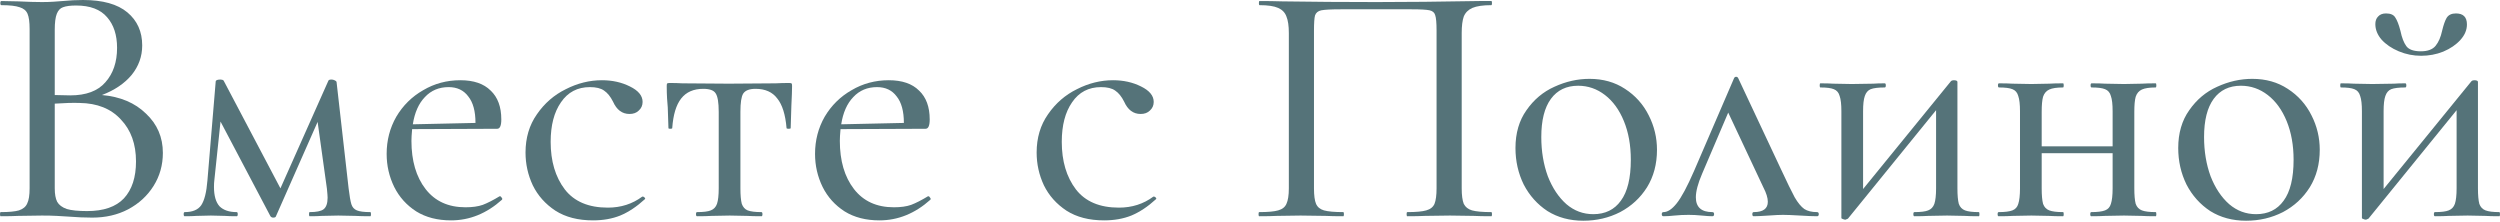
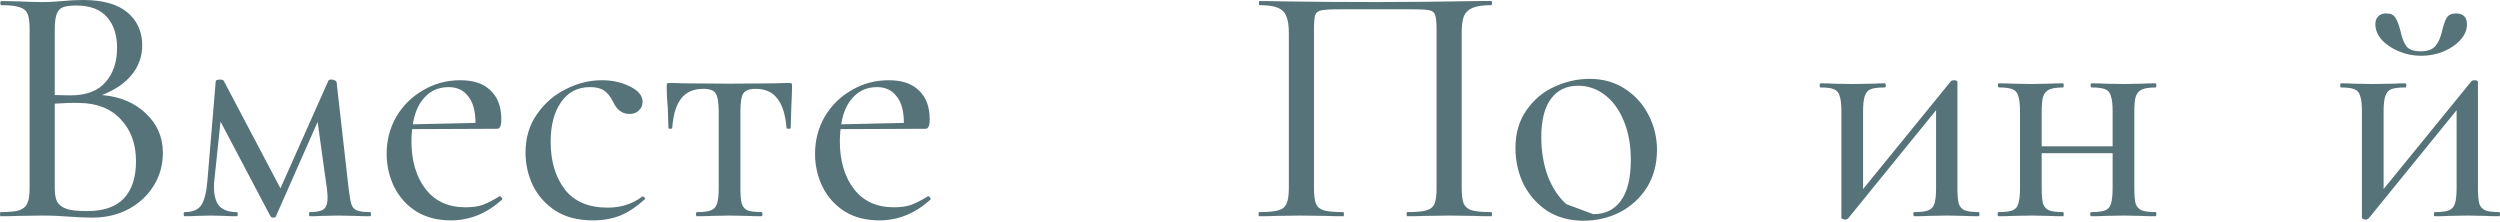
<svg xmlns="http://www.w3.org/2000/svg" width="1162" height="103" viewBox="0 0 1162 103" fill="none">
  <path d="M47.373 44.172C55.909 44.919 62.737 47.8 67.859 52.815C73.087 57.723 75.701 63.804 75.701 71.06C75.701 76.715 74.26 81.836 71.38 86.424C68.499 91.012 64.551 94.639 59.536 97.307C54.628 99.868 49.08 101.148 42.892 101.148C39.477 101.148 35.743 100.988 31.689 100.668C30.195 100.561 28.434 100.454 26.407 100.348C24.38 100.241 22.086 100.188 19.525 100.188L8.482 100.348C6.455 100.454 3.734 100.508 0.32 100.508C0.107 100.508 0 100.188 0 99.547C0 98.907 0.107 98.587 0.32 98.587C4.161 98.587 6.989 98.32 8.802 97.787C10.723 97.147 12.003 96.08 12.643 94.586C13.39 93.092 13.764 90.745 13.764 87.544V13.444C13.764 10.243 13.444 7.896 12.803 6.402C12.163 4.908 10.936 3.894 9.123 3.361C7.309 2.721 4.481 2.401 0.64 2.401C0.32 2.401 0.16 2.081 0.16 1.44C0.16 0.8 0.32 0.48 0.64 0.48L8.482 0.64C12.964 0.854 16.645 0.96 19.525 0.96C21.446 0.96 23.206 0.907 24.807 0.8C26.514 0.694 27.954 0.587 29.128 0.48C32.436 0.16 35.583 0 38.571 0C47.746 0 54.628 1.921 59.216 5.762C63.804 9.603 66.098 14.724 66.098 21.126C66.098 26.247 64.444 30.835 61.137 34.89C57.829 38.837 53.241 41.932 47.373 44.172ZM35.37 2.561C32.702 2.561 30.675 2.827 29.288 3.361C28.008 3.788 27.047 4.801 26.407 6.402C25.767 8.002 25.447 10.456 25.447 13.764V44.172L32.649 44.332C40.011 44.332 45.453 42.305 48.974 38.251C52.601 34.196 54.415 28.861 54.415 22.246C54.415 16.271 52.868 11.523 49.774 8.002C46.679 4.375 41.878 2.561 35.37 2.561ZM40.491 98.107C48.173 98.107 53.882 96.133 57.616 92.185C61.35 88.131 63.217 82.423 63.217 75.061C63.217 66.952 60.87 60.443 56.175 55.535C51.588 50.521 45.186 47.96 36.97 47.853C33.983 47.746 30.142 47.853 25.447 48.173V87.544C25.447 90.212 25.82 92.292 26.567 93.786C27.421 95.28 28.915 96.4 31.049 97.147C33.182 97.787 36.33 98.107 40.491 98.107Z" fill="#557379" />
  <path d="M172.116 98.587C172.33 98.587 172.436 98.907 172.436 99.547C172.436 100.188 172.33 100.508 172.116 100.508C169.235 100.508 166.941 100.454 165.234 100.348L157.232 100.188L149.55 100.348C148.27 100.454 146.402 100.508 143.948 100.508C143.735 100.508 143.628 100.188 143.628 99.547C143.628 98.907 143.735 98.587 143.948 98.587C147.043 98.587 149.177 98.16 150.35 97.307C151.631 96.347 152.271 94.533 152.271 91.865C152.271 91.225 152.164 89.838 151.951 87.704L147.629 56.656L128.264 100.508C128.157 100.934 127.731 101.148 126.984 101.148C126.45 101.148 126.023 100.934 125.703 100.508L102.497 56.496L99.616 83.863C99.51 84.61 99.456 85.624 99.456 86.904C99.456 90.958 100.31 93.946 102.017 95.866C103.831 97.68 106.498 98.587 110.019 98.587C110.339 98.587 110.499 98.907 110.499 99.547C110.499 100.188 110.339 100.508 110.019 100.508C107.672 100.508 105.858 100.454 104.578 100.348L98.016 100.188L91.294 100.348C90.014 100.454 88.2 100.508 85.852 100.508C85.532 100.508 85.372 100.188 85.372 99.547C85.372 98.907 85.532 98.587 85.852 98.587C89.48 98.587 92.041 97.52 93.534 95.386C95.028 93.146 95.989 89.305 96.415 83.863L100.256 37.931C100.256 37.29 101.003 36.97 102.497 36.97C103.137 36.97 103.617 37.13 103.937 37.45L130.345 87.544L152.591 37.61C152.698 37.184 153.178 36.97 154.031 36.97C154.565 36.97 155.045 37.077 155.472 37.29C156.005 37.504 156.325 37.77 156.432 38.09L162.033 87.544C162.46 91.065 162.887 93.519 163.314 94.906C163.741 96.293 164.594 97.254 165.874 97.787C167.155 98.32 169.235 98.587 172.116 98.587Z" fill="#557379" />
  <path d="M232.369 91.225C232.689 91.225 232.956 91.439 233.169 91.865C233.489 92.185 233.543 92.505 233.329 92.826C226.181 99.227 218.285 102.428 209.643 102.428C203.348 102.428 197.96 101.041 193.478 98.267C188.997 95.386 185.583 91.599 183.236 86.904C180.888 82.103 179.715 76.981 179.715 71.54C179.715 65.245 181.208 59.483 184.196 54.255C187.29 49.027 191.451 44.919 196.679 41.932C201.907 38.837 207.669 37.29 213.964 37.29C220.152 37.29 224.847 38.891 228.048 42.092C231.355 45.186 233.009 49.667 233.009 55.535C233.009 58.416 232.369 59.856 231.089 59.856L191.558 60.017C191.344 62.364 191.238 64.178 191.238 65.458C191.238 74.741 193.425 82.209 197.8 87.864C202.174 93.519 208.362 96.347 216.365 96.347C219.566 96.347 222.233 95.973 224.367 95.226C226.607 94.373 229.222 93.039 232.209 91.225H232.369ZM208.522 40.491C204.041 40.491 200.36 42.038 197.479 45.132C194.599 48.12 192.731 52.334 191.878 57.776L221.006 57.136C221.006 51.694 219.886 47.587 217.645 44.812C215.511 41.932 212.47 40.491 208.522 40.491Z" fill="#557379" />
  <path d="M275.632 102.428C268.697 102.428 262.882 100.934 258.187 97.947C253.493 94.853 249.972 90.905 247.625 86.104C245.384 81.302 244.264 76.234 244.264 70.9C244.264 64.071 246.024 58.149 249.545 53.135C253.066 48.013 257.547 44.119 262.989 41.451C268.43 38.677 274.032 37.29 279.793 37.29C284.595 37.29 288.916 38.251 292.757 40.171C296.705 42.092 298.679 44.492 298.679 47.373C298.679 48.974 298.092 50.307 296.918 51.374C295.851 52.441 294.411 52.975 292.597 52.975C289.183 52.975 286.622 51.054 284.915 47.213C283.741 44.866 282.354 43.159 280.754 42.092C279.26 41.025 277.073 40.491 274.192 40.491C268.43 40.491 263.949 42.839 260.748 47.533C257.547 52.121 255.947 58.256 255.947 65.938C255.947 74.901 258.134 82.263 262.509 88.024C266.883 93.679 273.552 96.507 282.514 96.507C288.596 96.507 293.931 94.799 298.519 91.385H298.839C299.159 91.385 299.425 91.545 299.639 91.865C299.959 92.185 299.959 92.452 299.639 92.665C295.904 96.08 292.117 98.587 288.276 100.188C284.541 101.681 280.327 102.428 275.632 102.428Z" fill="#557379" />
  <path d="M323.979 100.508C323.659 100.508 323.499 100.188 323.499 99.547C323.499 98.907 323.659 98.587 323.979 98.587C326.967 98.587 329.101 98.32 330.381 97.787C331.768 97.254 332.728 96.24 333.262 94.746C333.795 93.146 334.062 90.745 334.062 87.544V52.014C334.062 47.64 333.582 44.759 332.622 43.372C331.768 41.985 329.848 41.291 326.86 41.291C322.379 41.291 318.965 42.785 316.617 45.773C314.27 48.76 312.883 53.348 312.456 59.536C312.456 59.75 312.136 59.856 311.496 59.856C310.962 59.856 310.696 59.75 310.696 59.536L310.376 49.934C310.269 48.76 310.162 47.373 310.055 45.773C309.949 44.066 309.895 42.145 309.895 40.011C309.895 39.371 309.949 38.997 310.055 38.891C310.162 38.677 310.536 38.571 311.176 38.571C313.416 38.571 315.39 38.624 317.097 38.731L338.703 38.891L360.629 38.731C362.443 38.624 364.524 38.571 366.871 38.571C367.511 38.571 367.885 38.677 367.991 38.891C368.098 38.997 368.152 39.371 368.152 40.011C368.152 41.825 368.045 44.866 367.831 49.133L367.511 59.536C367.511 59.75 367.191 59.856 366.551 59.856C365.911 59.856 365.591 59.75 365.591 59.536C365.057 53.241 363.617 48.653 361.27 45.773C359.029 42.785 355.668 41.291 351.187 41.291C348.306 41.291 346.385 42.038 345.425 43.532C344.572 44.919 344.145 47.746 344.145 52.014V87.544C344.145 90.745 344.358 93.146 344.785 94.746C345.319 96.24 346.225 97.254 347.506 97.787C348.893 98.32 351.027 98.587 353.908 98.587C354.228 98.587 354.388 98.907 354.388 99.547C354.388 100.188 354.228 100.508 353.908 100.508C351.133 100.508 348.946 100.454 347.346 100.348L339.183 100.188L330.701 100.348C329.101 100.454 326.86 100.508 323.979 100.508Z" fill="#557379" />
  <path d="M431.486 91.225C431.807 91.225 432.073 91.439 432.287 91.865C432.607 92.185 432.66 92.505 432.447 92.826C425.298 99.227 417.403 102.428 408.76 102.428C402.465 102.428 397.077 101.041 392.596 98.267C388.114 95.386 384.7 91.599 382.353 86.904C380.006 82.103 378.832 76.981 378.832 71.54C378.832 65.245 380.326 59.483 383.313 54.255C386.407 49.027 390.569 44.919 395.797 41.932C401.025 38.837 406.786 37.29 413.081 37.29C419.27 37.29 423.964 38.891 427.165 42.092C430.473 45.186 432.127 49.667 432.127 55.535C432.127 58.416 431.486 59.856 430.206 59.856L390.675 60.017C390.462 62.364 390.355 64.178 390.355 65.458C390.355 74.741 392.542 82.209 396.917 87.864C401.291 93.519 407.48 96.347 415.482 96.347C418.683 96.347 421.35 95.973 423.484 95.226C425.725 94.373 428.339 93.039 431.326 91.225H431.486ZM407.64 40.491C403.159 40.491 399.478 42.038 396.597 45.132C393.716 48.12 391.849 52.334 390.995 57.776L420.123 57.136C420.123 51.694 419.003 47.587 416.762 44.812C414.628 41.932 411.588 40.491 407.64 40.491Z" fill="#557379" />
-   <path d="M513.198 102.428C506.263 102.428 500.448 100.934 495.753 97.947C491.058 94.853 487.537 90.905 485.19 86.104C482.949 81.302 481.829 76.234 481.829 70.9C481.829 64.071 483.59 58.149 487.111 53.135C490.631 48.013 495.113 44.119 500.554 41.451C505.996 38.677 511.597 37.29 517.359 37.29C522.16 37.29 526.481 38.251 530.322 40.171C534.27 42.092 536.244 44.492 536.244 47.373C536.244 48.974 535.657 50.307 534.484 51.374C533.417 52.441 531.976 52.975 530.162 52.975C526.748 52.975 524.187 51.054 522.48 47.213C521.307 44.866 519.92 43.159 518.319 42.092C516.825 41.025 514.638 40.491 511.757 40.491C505.996 40.491 501.514 42.839 498.314 47.533C495.113 52.121 493.512 58.256 493.512 65.938C493.512 74.901 495.7 82.263 500.074 88.024C504.449 93.679 511.117 96.507 520.08 96.507C526.161 96.507 531.496 94.799 536.084 91.385H536.404C536.724 91.385 536.991 91.545 537.204 91.865C537.524 92.185 537.524 92.452 537.204 92.665C533.47 96.08 529.682 98.587 525.841 100.188C522.107 101.681 517.892 102.428 513.198 102.428Z" fill="#557379" />
  <path d="M693.161 98.587C693.374 98.587 693.481 98.907 693.481 99.547C693.481 100.188 693.374 100.508 693.161 100.508C689.747 100.508 687.026 100.454 684.999 100.348L673.956 100.188L662.273 100.348C660.245 100.454 657.525 100.508 654.11 100.508C653.897 100.508 653.79 100.188 653.79 99.547C653.79 98.907 653.897 98.587 654.11 98.587C658.165 98.587 661.099 98.32 662.913 97.787C664.833 97.254 666.114 96.24 666.754 94.746C667.394 93.146 667.714 90.745 667.714 87.544V14.244C667.714 10.616 667.501 8.216 667.074 7.042C666.754 5.868 665.9 5.121 664.513 4.801C663.126 4.481 660.299 4.321 656.031 4.321H623.222C618.741 4.321 615.7 4.481 614.099 4.801C612.606 5.121 611.645 5.922 611.218 7.202C610.898 8.376 610.738 10.723 610.738 14.244V87.544C610.738 90.852 611.058 93.252 611.699 94.746C612.339 96.24 613.566 97.254 615.38 97.787C617.3 98.32 620.288 98.587 624.342 98.587C624.555 98.587 624.662 98.907 624.662 99.547C624.662 100.188 624.555 100.508 624.342 100.508C620.928 100.508 618.207 100.454 616.18 100.348L604.497 100.188L593.454 100.348C591.426 100.454 588.706 100.508 585.291 100.508C585.078 100.508 584.971 100.188 584.971 99.547C584.971 98.907 585.078 98.587 585.291 98.587C589.346 98.587 592.28 98.32 594.094 97.787C596.014 97.254 597.295 96.24 597.935 94.746C598.682 93.146 599.055 90.745 599.055 87.544V15.364C599.055 12.057 598.682 9.496 597.935 7.682C597.295 5.868 596.014 4.535 594.094 3.681C592.173 2.827 589.292 2.401 585.451 2.401C585.238 2.401 585.131 2.081 585.131 1.44C585.131 0.8 585.238 0.48 585.451 0.48C589.079 0.48 592.6 0.533 596.014 0.64C610.098 0.854 624.716 0.96 639.866 0.96C653.417 0.96 669.315 0.8 687.56 0.48H693.161C693.374 0.48 693.481 0.8 693.481 1.44C693.481 2.081 693.374 2.401 693.161 2.401C689.32 2.401 686.386 2.827 684.359 3.681C682.438 4.535 681.104 5.868 680.358 7.682C679.717 9.496 679.397 12.057 679.397 15.364V87.544C679.397 90.745 679.717 93.146 680.358 94.746C681.104 96.24 682.385 97.254 684.199 97.787C686.119 98.32 689.107 98.587 693.161 98.587Z" fill="#557379" />
-   <path d="M735.919 102.588C729.624 102.588 724.076 101.095 719.275 98.107C714.58 95.013 710.899 90.905 708.231 85.784C705.671 80.555 704.39 74.901 704.39 68.819C704.39 61.884 706.098 56.015 709.512 51.214C712.926 46.306 717.247 42.678 722.475 40.331C727.81 37.877 733.252 36.65 738.8 36.65C745.095 36.65 750.59 38.197 755.284 41.291C760.086 44.386 763.767 48.493 766.328 53.615C768.888 58.63 770.169 63.964 770.169 69.619C770.169 76.234 768.621 82.049 765.527 87.064C762.433 91.972 758.272 95.813 753.044 98.587C747.816 101.255 742.107 102.588 735.919 102.588ZM740.56 99.547C746.109 99.547 750.376 97.467 753.364 93.306C756.458 89.145 758.005 82.796 758.005 74.26C758.005 67.539 756.938 61.564 754.804 56.336C752.67 51.107 749.736 47.053 746.002 44.172C742.268 41.291 738.106 39.851 733.518 39.851C728.077 39.851 723.863 41.878 720.875 45.933C717.887 49.987 716.394 55.909 716.394 63.698C716.394 70.313 717.407 76.394 719.435 81.943C721.569 87.384 724.449 91.705 728.077 94.906C731.705 98 735.866 99.547 740.56 99.547Z" fill="#557379" />
-   <path d="M844.568 98.587C845.101 98.587 845.368 98.907 845.368 99.547C845.368 100.188 845.101 100.508 844.568 100.508C842.754 100.508 840.14 100.401 836.726 100.188C833.098 99.974 830.431 99.868 828.723 99.868C827.23 99.868 824.989 99.974 822.002 100.188C818.801 100.401 816.507 100.508 815.12 100.508C814.693 100.508 814.48 100.188 814.48 99.547C814.48 98.907 814.693 98.587 815.12 98.587C819.494 98.587 821.682 96.987 821.682 93.786C821.682 91.972 820.988 89.731 819.601 87.064L803.276 52.334L791.113 80.822C789.193 85.303 788.232 88.931 788.232 91.705C788.232 96.293 790.793 98.587 795.914 98.587C796.448 98.587 796.715 98.907 796.715 99.547C796.715 100.188 796.448 100.508 795.914 100.508C794.741 100.508 793.087 100.401 790.953 100.188C788.819 99.974 786.792 99.868 784.871 99.868C782.631 99.868 780.443 99.974 778.31 100.188C776.389 100.401 774.682 100.508 773.188 100.508C772.655 100.508 772.388 100.188 772.388 99.547C772.388 98.907 772.655 98.587 773.188 98.587C775.109 98.587 777.136 97.254 779.27 94.586C781.51 91.812 784.231 86.744 787.432 79.382L805.997 36.33C806.211 35.903 806.531 35.69 806.957 35.69C807.384 35.69 807.704 35.903 807.918 36.33L827.763 78.582C830.644 84.77 832.778 89.145 834.165 91.705C835.659 94.266 837.152 96.08 838.646 97.147C840.14 98.107 842.114 98.587 844.568 98.587Z" fill="#557379" />
+   <path d="M735.919 102.588C729.624 102.588 724.076 101.095 719.275 98.107C714.58 95.013 710.899 90.905 708.231 85.784C705.671 80.555 704.39 74.901 704.39 68.819C704.39 61.884 706.098 56.015 709.512 51.214C712.926 46.306 717.247 42.678 722.475 40.331C727.81 37.877 733.252 36.65 738.8 36.65C745.095 36.65 750.59 38.197 755.284 41.291C760.086 44.386 763.767 48.493 766.328 53.615C768.888 58.63 770.169 63.964 770.169 69.619C770.169 76.234 768.621 82.049 765.527 87.064C762.433 91.972 758.272 95.813 753.044 98.587C747.816 101.255 742.107 102.588 735.919 102.588ZM740.56 99.547C746.109 99.547 750.376 97.467 753.364 93.306C756.458 89.145 758.005 82.796 758.005 74.26C758.005 67.539 756.938 61.564 754.804 56.336C752.67 51.107 749.736 47.053 746.002 44.172C742.268 41.291 738.106 39.851 733.518 39.851C728.077 39.851 723.863 41.878 720.875 45.933C717.887 49.987 716.394 55.909 716.394 63.698C716.394 70.313 717.407 76.394 719.435 81.943C721.569 87.384 724.449 91.705 728.077 94.906Z" fill="#557379" />
  <path d="M919.735 98.587C919.948 98.587 920.055 98.907 920.055 99.547C920.055 100.188 919.948 100.508 919.735 100.508C916.961 100.508 914.773 100.454 913.173 100.348L905.011 100.188L896.208 100.348C894.608 100.454 892.474 100.508 889.807 100.508C889.486 100.508 889.326 100.188 889.326 99.547C889.326 98.907 889.486 98.587 889.807 98.587C892.794 98.587 894.928 98.32 896.208 97.787C897.595 97.254 898.556 96.24 899.089 94.746C899.623 93.146 899.889 90.745 899.889 87.544V51.214L858.918 101.628C858.278 101.948 857.904 102.108 857.798 102.108C857.371 102.108 856.944 102.001 856.517 101.788C856.091 101.681 855.877 101.521 855.877 101.308V51.694C855.877 48.493 855.61 46.146 855.077 44.652C854.65 43.052 853.743 41.985 852.356 41.451C851.076 40.918 848.995 40.651 846.114 40.651C845.901 40.651 845.794 40.331 845.794 39.691C845.794 39.051 845.901 38.731 846.114 38.731C848.675 38.731 850.649 38.784 852.036 38.891L860.678 39.051L870.761 38.891C872.042 38.784 873.802 38.731 876.043 38.731C876.363 38.731 876.523 39.051 876.523 39.691C876.523 40.331 876.363 40.651 876.043 40.651C873.055 40.651 870.868 40.918 869.481 41.451C868.201 41.985 867.294 43.052 866.76 44.652C866.227 46.146 865.96 48.493 865.96 51.694V87.864L906.771 37.77C907.091 37.45 907.518 37.29 908.052 37.29C909.225 37.29 909.812 37.557 909.812 38.09V87.544C909.812 90.745 910.025 93.146 910.452 94.746C910.986 96.24 911.946 97.254 913.333 97.787C914.72 98.32 916.854 98.587 919.735 98.587Z" fill="#557379" />
  <path d="M1001.95 98.587C1002.17 98.587 1002.27 98.907 1002.27 99.547C1002.27 100.188 1002.17 100.508 1001.95 100.508C999.178 100.508 996.991 100.454 995.391 100.348L987.228 100.188L978.426 100.348C976.826 100.454 974.692 100.508 972.024 100.508C971.704 100.508 971.544 100.188 971.544 99.547C971.544 98.907 971.704 98.587 972.024 98.587C974.905 98.587 977.039 98.32 978.426 97.787C979.813 97.254 980.72 96.24 981.147 94.746C981.68 93.146 981.947 90.745 981.947 87.544V71.22H948.978V87.544C948.978 90.745 949.191 93.146 949.618 94.746C950.152 96.24 951.112 97.254 952.499 97.787C953.886 98.32 956.02 98.587 958.901 98.587C959.114 98.587 959.221 98.907 959.221 99.547C959.221 100.188 959.114 100.508 958.901 100.508C956.126 100.508 953.939 100.454 952.339 100.348L944.177 100.188L935.534 100.348C933.934 100.454 931.746 100.508 928.972 100.508C928.652 100.508 928.492 100.188 928.492 99.547C928.492 98.907 928.652 98.587 928.972 98.587C931.853 98.587 933.987 98.32 935.374 97.787C936.761 97.254 937.668 96.24 938.095 94.746C938.628 93.146 938.895 90.745 938.895 87.544V51.694C938.895 48.493 938.628 46.146 938.095 44.652C937.668 43.052 936.761 41.985 935.374 41.451C934.094 40.918 932.013 40.651 929.132 40.651C928.812 40.651 928.652 40.331 928.652 39.691C928.652 39.051 928.812 38.731 929.132 38.731C931.8 38.731 933.88 38.784 935.374 38.891L944.177 39.051L952.499 38.891C954.099 38.784 956.233 38.731 958.901 38.731C959.114 38.731 959.221 39.051 959.221 39.691C959.221 40.331 959.114 40.651 958.901 40.651C956.02 40.651 953.886 40.971 952.499 41.611C951.112 42.252 950.152 43.372 949.618 44.972C949.191 46.466 948.978 48.813 948.978 52.014V68.019H981.947V51.694C981.947 48.493 981.68 46.146 981.147 44.652C980.72 43.052 979.813 41.985 978.426 41.451C977.146 40.918 975.065 40.651 972.184 40.651C971.864 40.651 971.704 40.331 971.704 39.691C971.704 39.051 971.864 38.731 972.184 38.731C974.852 38.731 976.932 38.784 978.426 38.891L987.228 39.051L995.551 38.891C997.151 38.784 999.285 38.731 1001.95 38.731C1002.17 38.731 1002.27 39.051 1002.27 39.691C1002.27 40.331 1002.17 40.651 1001.95 40.651C999.072 40.651 996.938 40.971 995.551 41.611C994.164 42.252 993.203 43.372 992.67 44.972C992.243 46.466 992.03 48.813 992.03 52.014V87.544C992.03 90.745 992.243 93.146 992.67 94.746C993.203 96.24 994.164 97.254 995.551 97.787C996.938 98.32 999.072 98.587 1001.95 98.587Z" fill="#557379" />
-   <path d="M1043.97 102.588C1037.68 102.588 1032.13 101.095 1027.33 98.107C1022.63 95.013 1018.95 90.905 1016.29 85.784C1013.72 80.555 1012.44 74.901 1012.44 68.819C1012.44 61.884 1014.15 56.015 1017.57 51.214C1020.98 46.306 1025.3 42.678 1030.53 40.331C1035.86 37.877 1041.31 36.65 1046.85 36.65C1053.15 36.65 1058.64 38.197 1063.34 41.291C1068.14 44.386 1071.82 48.493 1074.38 53.615C1076.94 58.63 1078.22 63.964 1078.22 69.619C1078.22 76.234 1076.68 82.049 1073.58 87.064C1070.49 91.972 1066.33 95.813 1061.1 98.587C1055.87 101.255 1050.16 102.588 1043.97 102.588ZM1048.61 99.547C1054.16 99.547 1058.43 97.467 1061.42 93.306C1064.51 89.145 1066.06 82.796 1066.06 74.26C1066.06 67.539 1064.99 61.564 1062.86 56.336C1060.72 51.107 1057.79 47.053 1054.06 44.172C1050.32 41.291 1046.16 39.851 1041.57 39.851C1036.13 39.851 1031.92 41.878 1028.93 45.933C1025.94 49.987 1024.45 55.909 1024.45 63.698C1024.45 70.313 1025.46 76.394 1027.49 81.943C1029.62 87.384 1032.5 91.705 1036.13 94.906C1039.76 98 1043.92 99.547 1048.61 99.547Z" fill="#557379" />
  <path d="M1125.35 25.927C1121.72 25.927 1118.25 25.234 1114.94 23.847C1111.64 22.459 1108.97 20.646 1106.94 18.405C1105.02 16.165 1104.06 13.764 1104.06 11.203C1104.06 9.709 1104.49 8.536 1105.34 7.682C1106.19 6.722 1107.42 6.242 1109.02 6.242C1111.16 6.242 1112.6 6.882 1113.34 8.162C1114.2 9.443 1115 11.523 1115.74 14.404C1116.38 17.498 1117.29 19.846 1118.46 21.446C1119.64 23.046 1121.88 23.847 1125.19 23.847C1128.39 23.847 1130.68 22.993 1132.07 21.286C1133.46 19.579 1134.47 17.231 1135.11 14.244C1135.75 11.576 1136.44 9.603 1137.19 8.322C1138.04 6.935 1139.48 6.242 1141.51 6.242C1144.93 6.242 1146.63 7.949 1146.63 11.363C1146.63 13.924 1145.62 16.325 1143.59 18.565C1141.56 20.806 1138.9 22.62 1135.59 24.007C1132.39 25.287 1128.97 25.927 1125.35 25.927ZM1161.68 98.587C1161.89 98.587 1162 98.907 1162 99.547C1162 100.188 1161.89 100.508 1161.68 100.508C1158.9 100.508 1156.72 100.454 1155.11 100.348L1146.95 100.188L1138.15 100.348C1136.55 100.454 1134.42 100.508 1131.75 100.508C1131.43 100.508 1131.27 100.188 1131.27 99.547C1131.27 98.907 1131.43 98.587 1131.75 98.587C1134.74 98.587 1136.87 98.32 1138.15 97.787C1139.54 97.254 1140.5 96.24 1141.03 94.746C1141.56 93.146 1141.83 90.745 1141.83 87.544V51.214L1100.86 101.628C1100.22 101.948 1099.85 102.108 1099.74 102.108C1099.31 102.108 1098.89 102.001 1098.46 101.788C1098.03 101.681 1097.82 101.521 1097.82 101.308V51.694C1097.82 48.493 1097.55 46.146 1097.02 44.652C1096.59 43.052 1095.68 41.985 1094.3 41.451C1093.02 40.918 1090.94 40.651 1088.06 40.651C1087.84 40.651 1087.74 40.331 1087.74 39.691C1087.74 39.051 1087.84 38.731 1088.06 38.731C1090.62 38.731 1092.59 38.784 1093.98 38.891L1102.62 39.051L1112.7 38.891C1113.98 38.784 1115.74 38.731 1117.98 38.731C1118.3 38.731 1118.46 39.051 1118.46 39.691C1118.46 40.331 1118.3 40.651 1117.98 40.651C1115 40.651 1112.81 40.918 1111.42 41.451C1110.14 41.985 1109.24 43.052 1108.7 44.652C1108.17 46.146 1107.9 48.493 1107.9 51.694V87.864L1148.71 37.77C1149.03 37.45 1149.46 37.29 1149.99 37.29C1151.17 37.29 1151.75 37.557 1151.75 38.09V87.544C1151.75 90.745 1151.97 93.146 1152.39 94.746C1152.93 96.24 1153.89 97.254 1155.27 97.787C1156.66 98.32 1158.8 98.587 1161.68 98.587Z" fill="#557379" />
</svg>